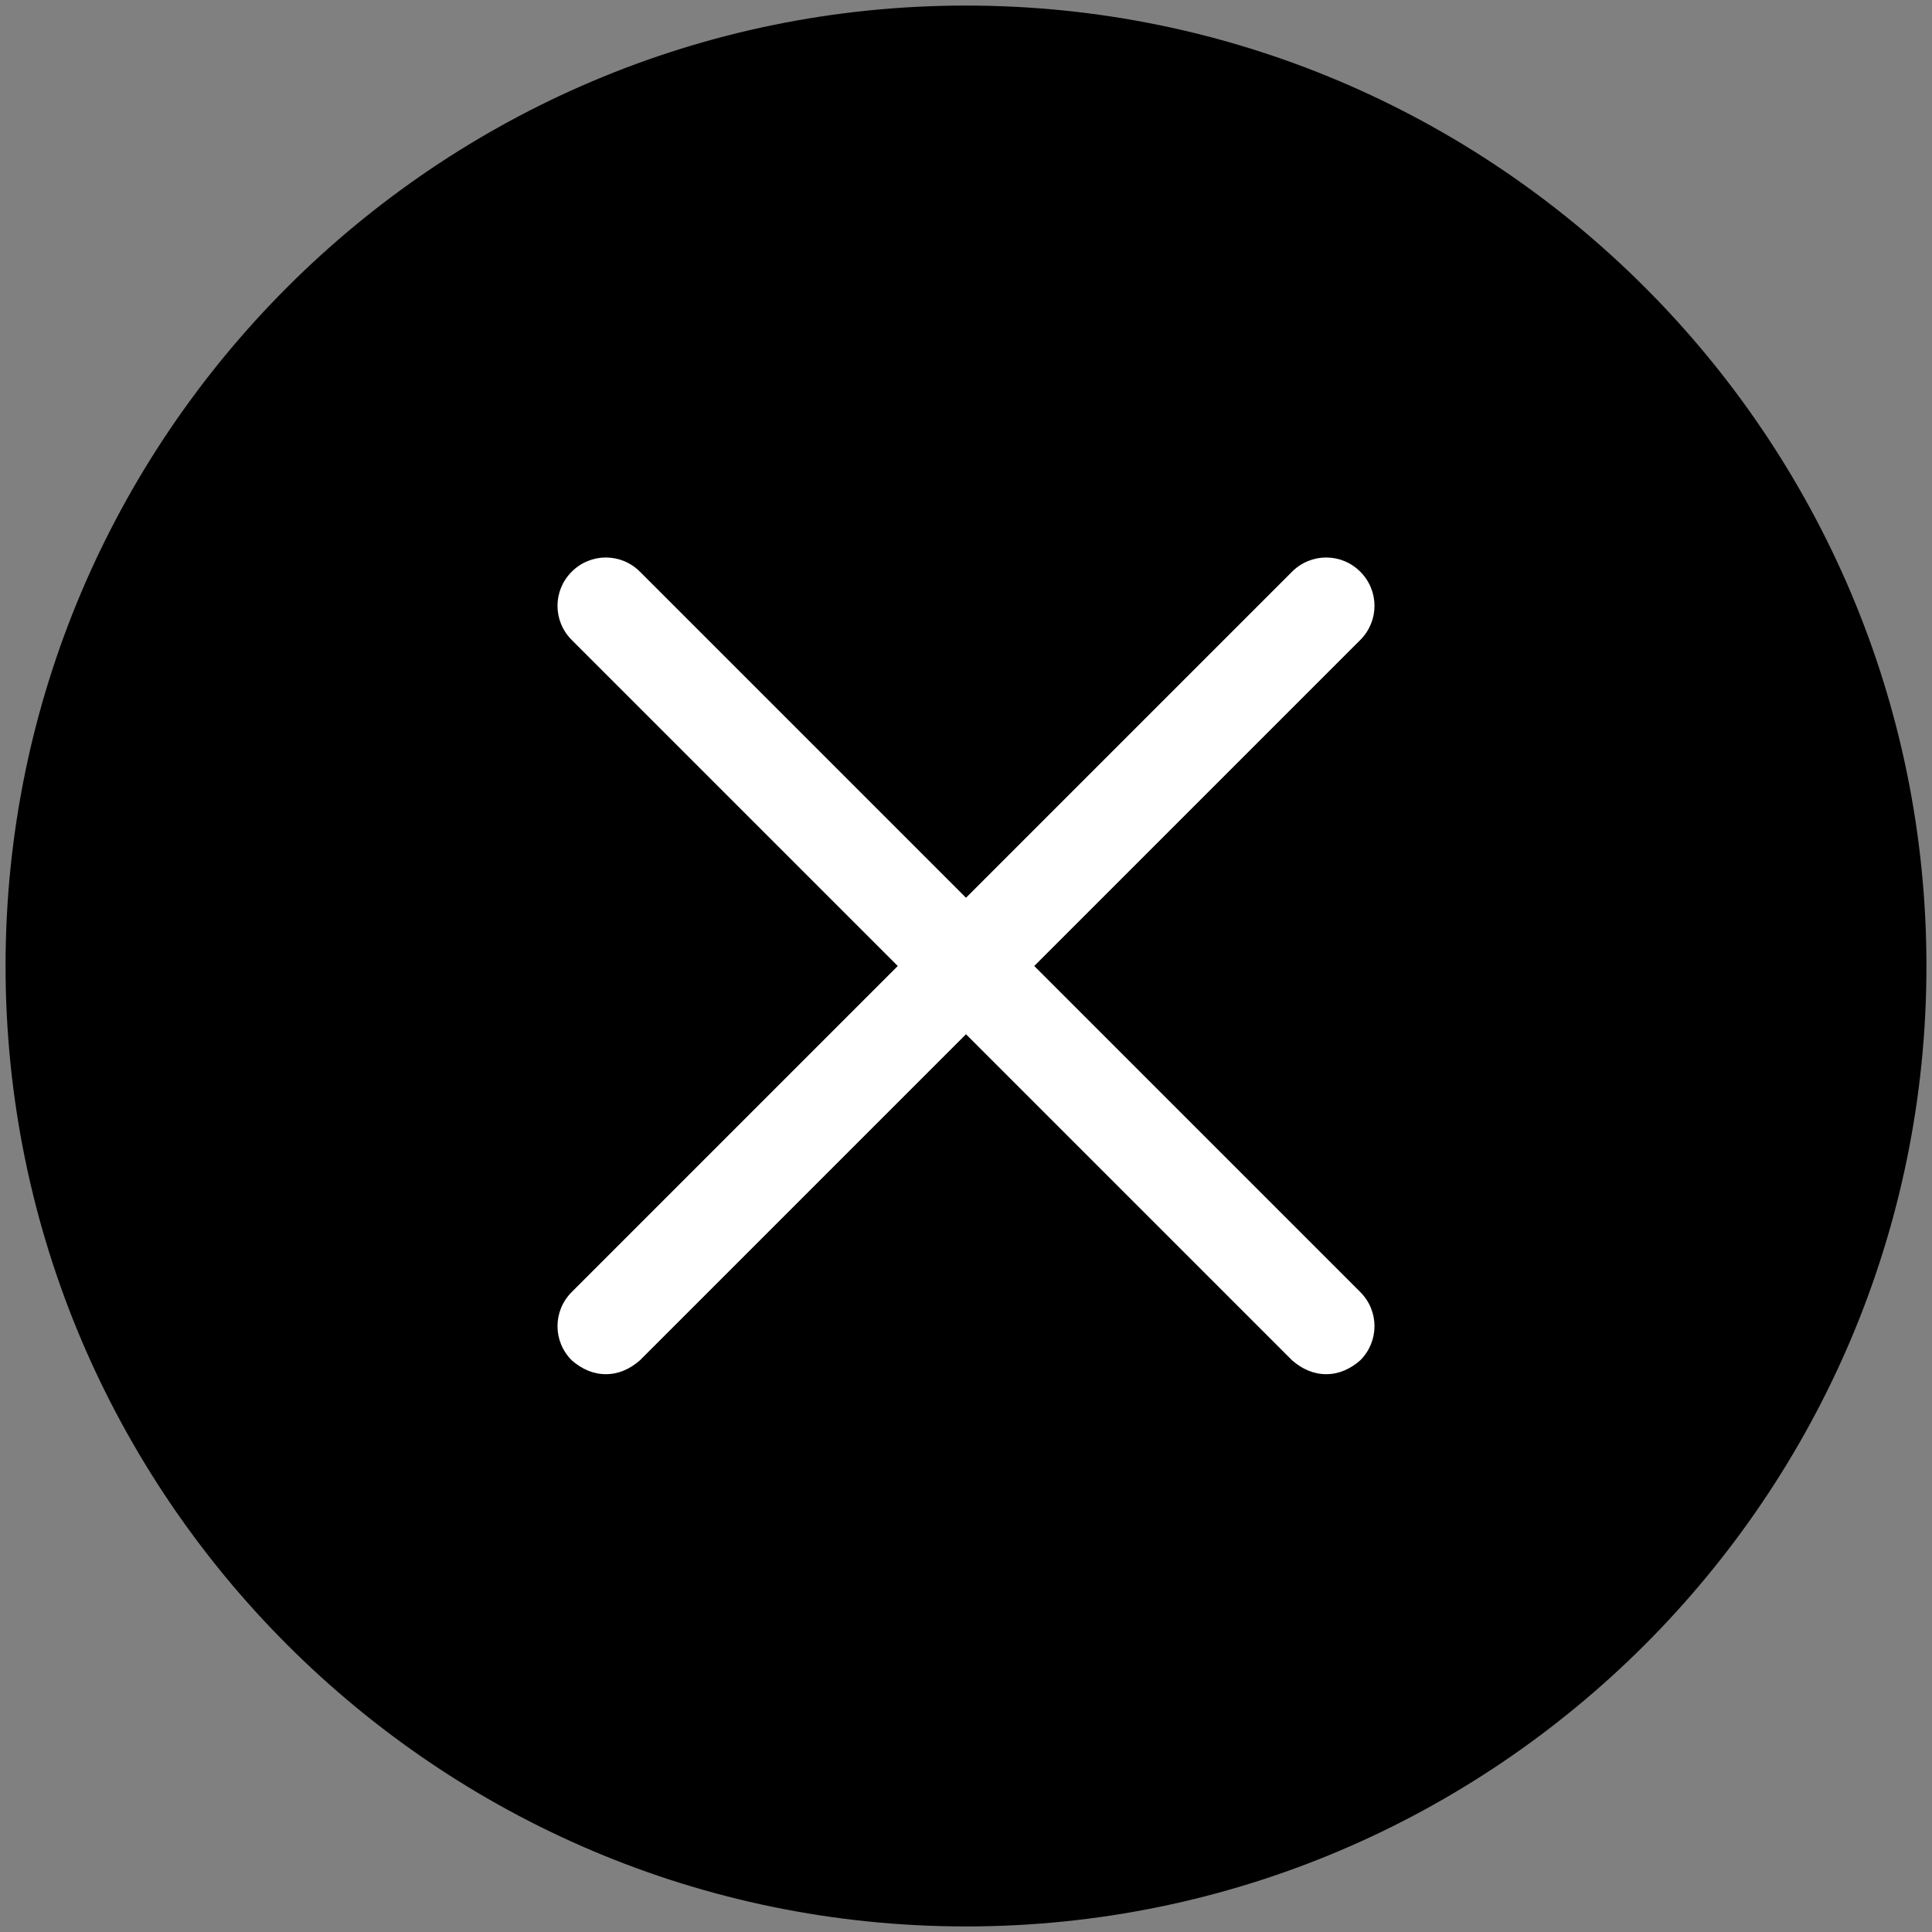
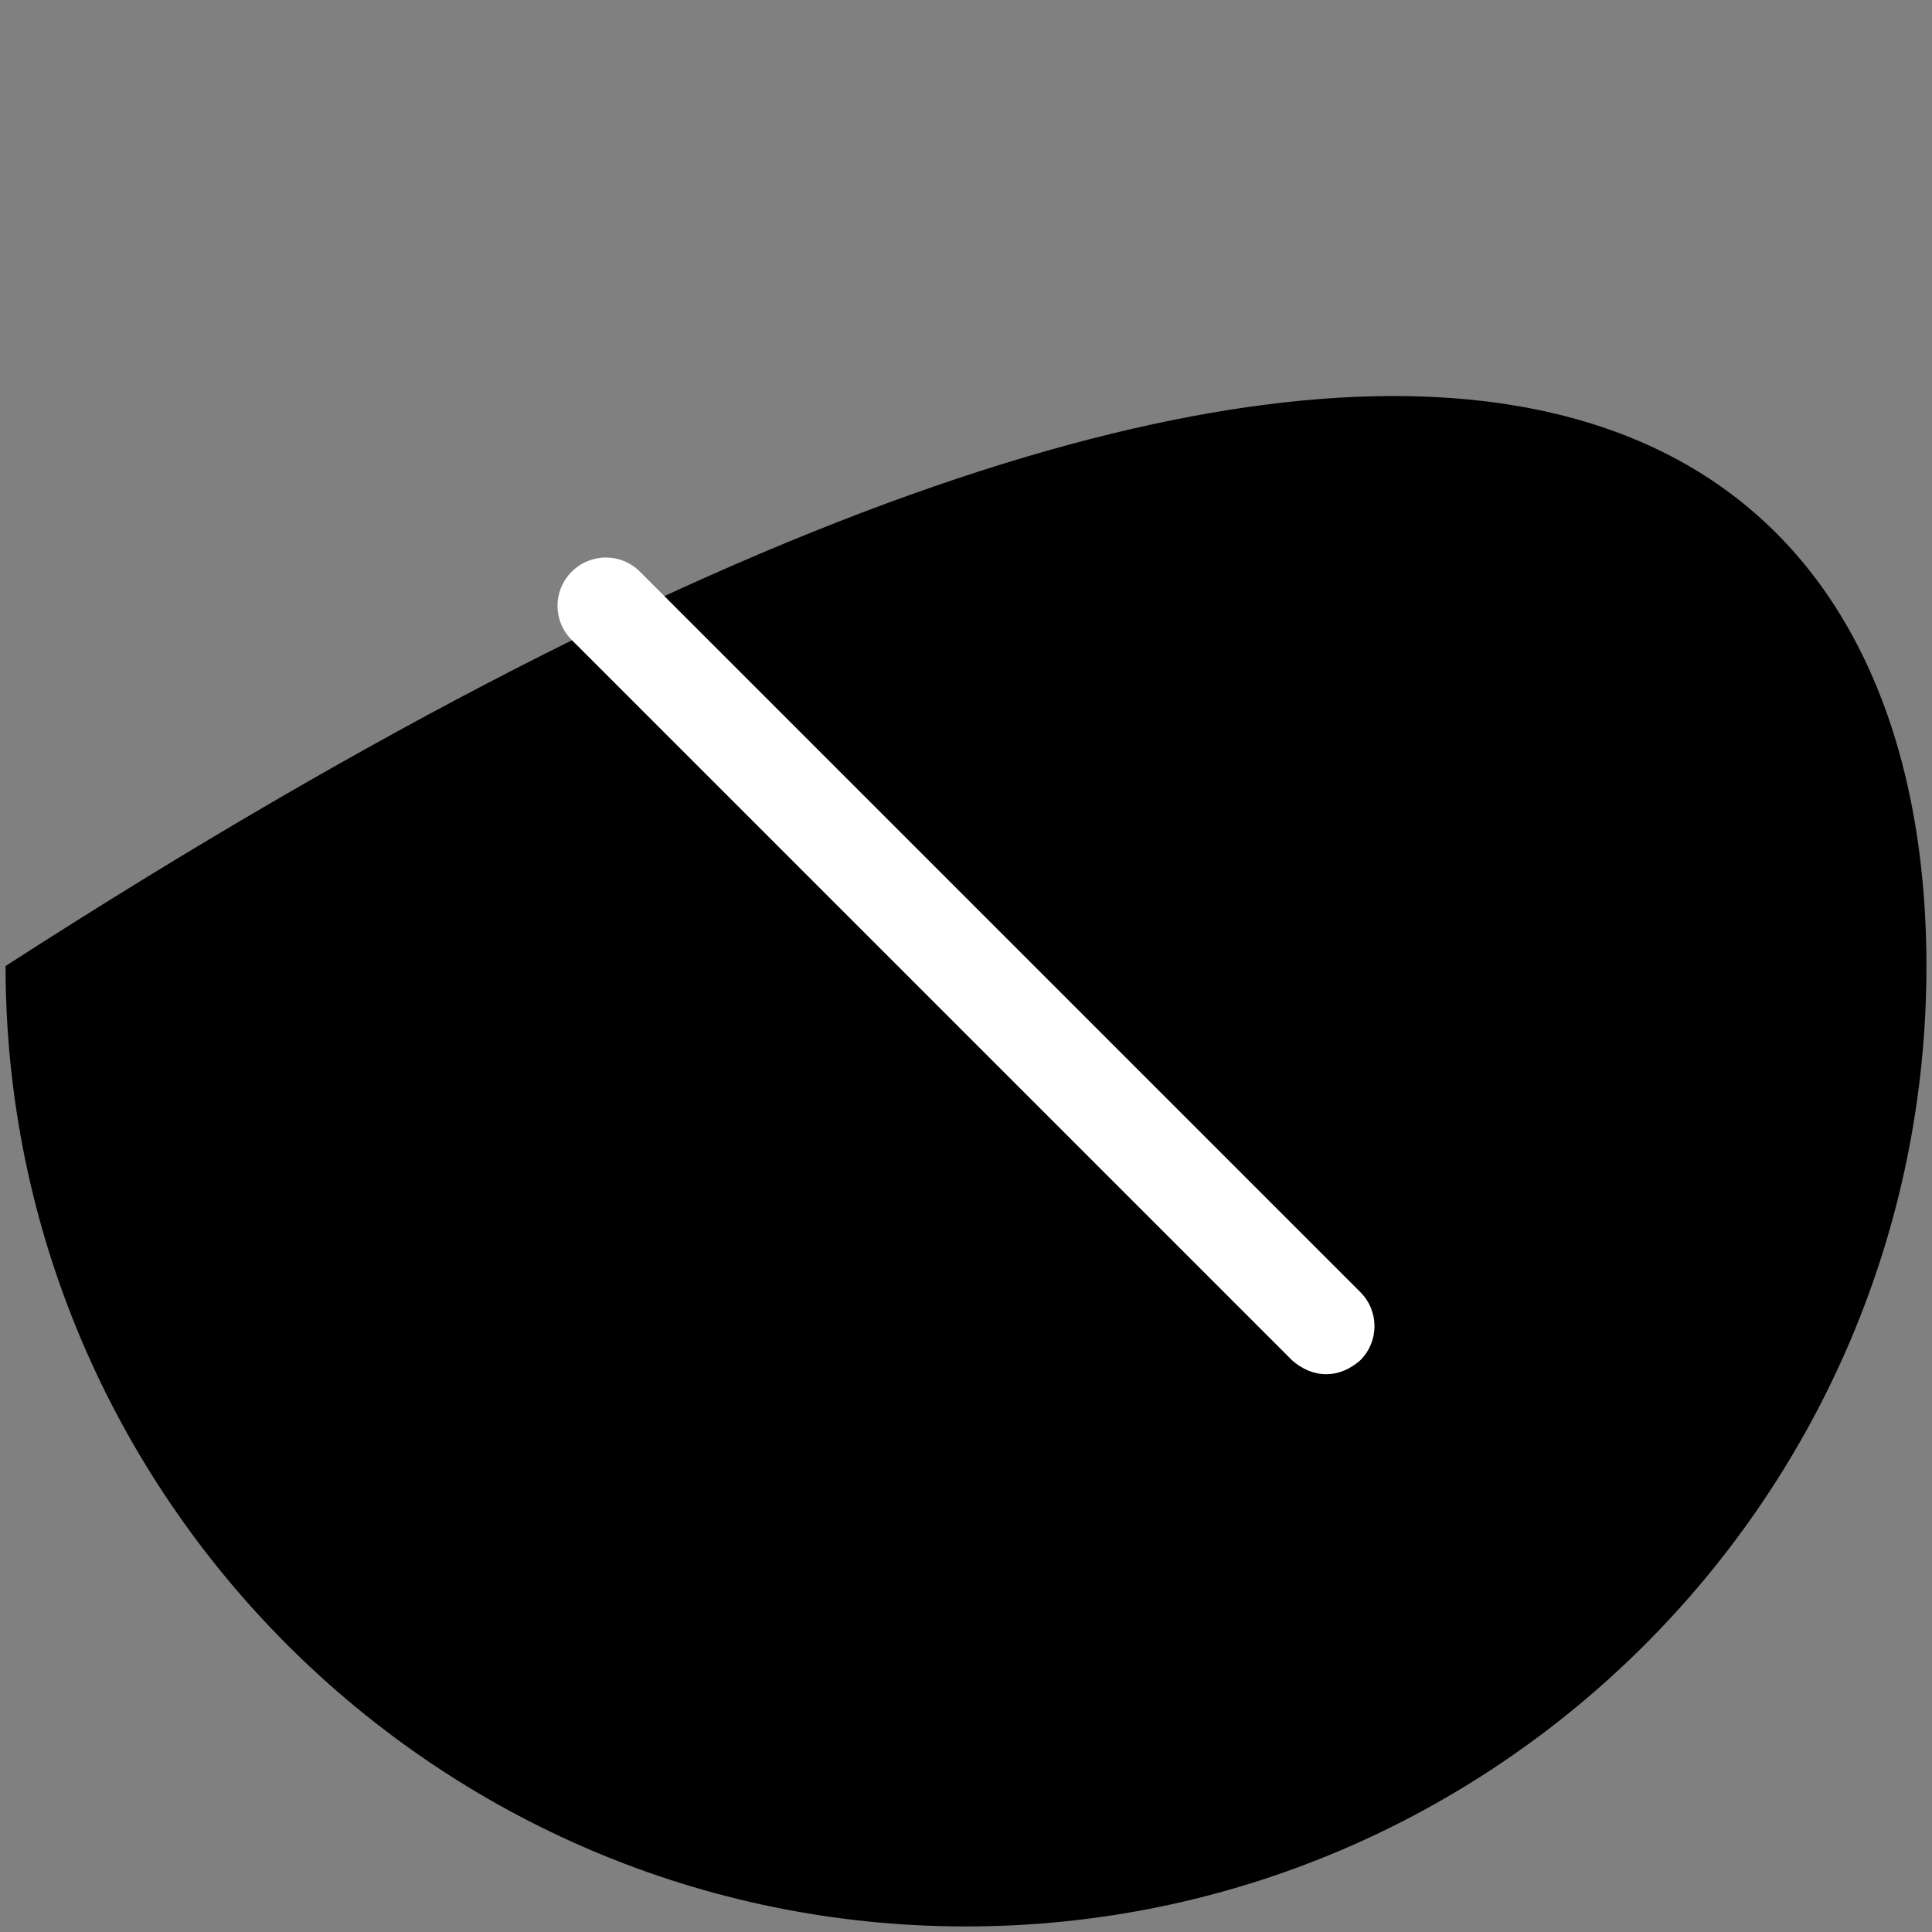
<svg xmlns="http://www.w3.org/2000/svg" width="156px" height="156px" viewBox="0 0 156 156" version="1.1">
  <rect x="0" y="0" width="156" height="156" fill="#808080" stroke="none" />
  <title>关闭</title>
  <g id="页面-1" stroke="none" stroke-width="1" fill="none" fill-rule="evenodd">
    <g id="关闭" transform="translate(0.449, 0.449)" fill-rule="nonzero">
-       <path d="M77.551,155.102 C34.796,155.102 0,120.306 0,77.551 C0,34.796 34.796,0 77.551,0 C120.306,0 155.102,34.796 155.102,77.551 C155.102,120.306 120.306,155.102 77.551,155.102 Z" id="路径" fill="#000000" />
-       <path d="M48.469,110.51 C47.449,110.51 46.531,110.102 45.714,109.388 C44.184,107.857 44.184,105.408 45.714,103.878 L103.878,45.714 C105.408,44.184 107.857,44.184 109.388,45.714 C110.918,47.245 110.918,49.694 109.388,51.224 L51.224,109.388 C50.408,110.102 49.49,110.51 48.469,110.51 L48.469,110.51 Z" id="路径" fill="#FFFFFF" />
+       <path d="M77.551,155.102 C34.796,155.102 0,120.306 0,77.551 C120.306,0 155.102,34.796 155.102,77.551 C155.102,120.306 120.306,155.102 77.551,155.102 Z" id="路径" fill="#000000" />
      <path d="M106.633,110.51 C105.612,110.51 104.694,110.102 103.878,109.388 L45.714,51.224 C44.184,49.694 44.184,47.245 45.714,45.714 C47.245,44.184 49.694,44.184 51.224,45.714 L109.388,103.878 C110.918,105.408 110.918,107.857 109.388,109.388 C108.571,110.102 107.653,110.51 106.633,110.51 L106.633,110.51 Z" id="路径" fill="#FFFFFF" />
    </g>
  </g>
</svg>